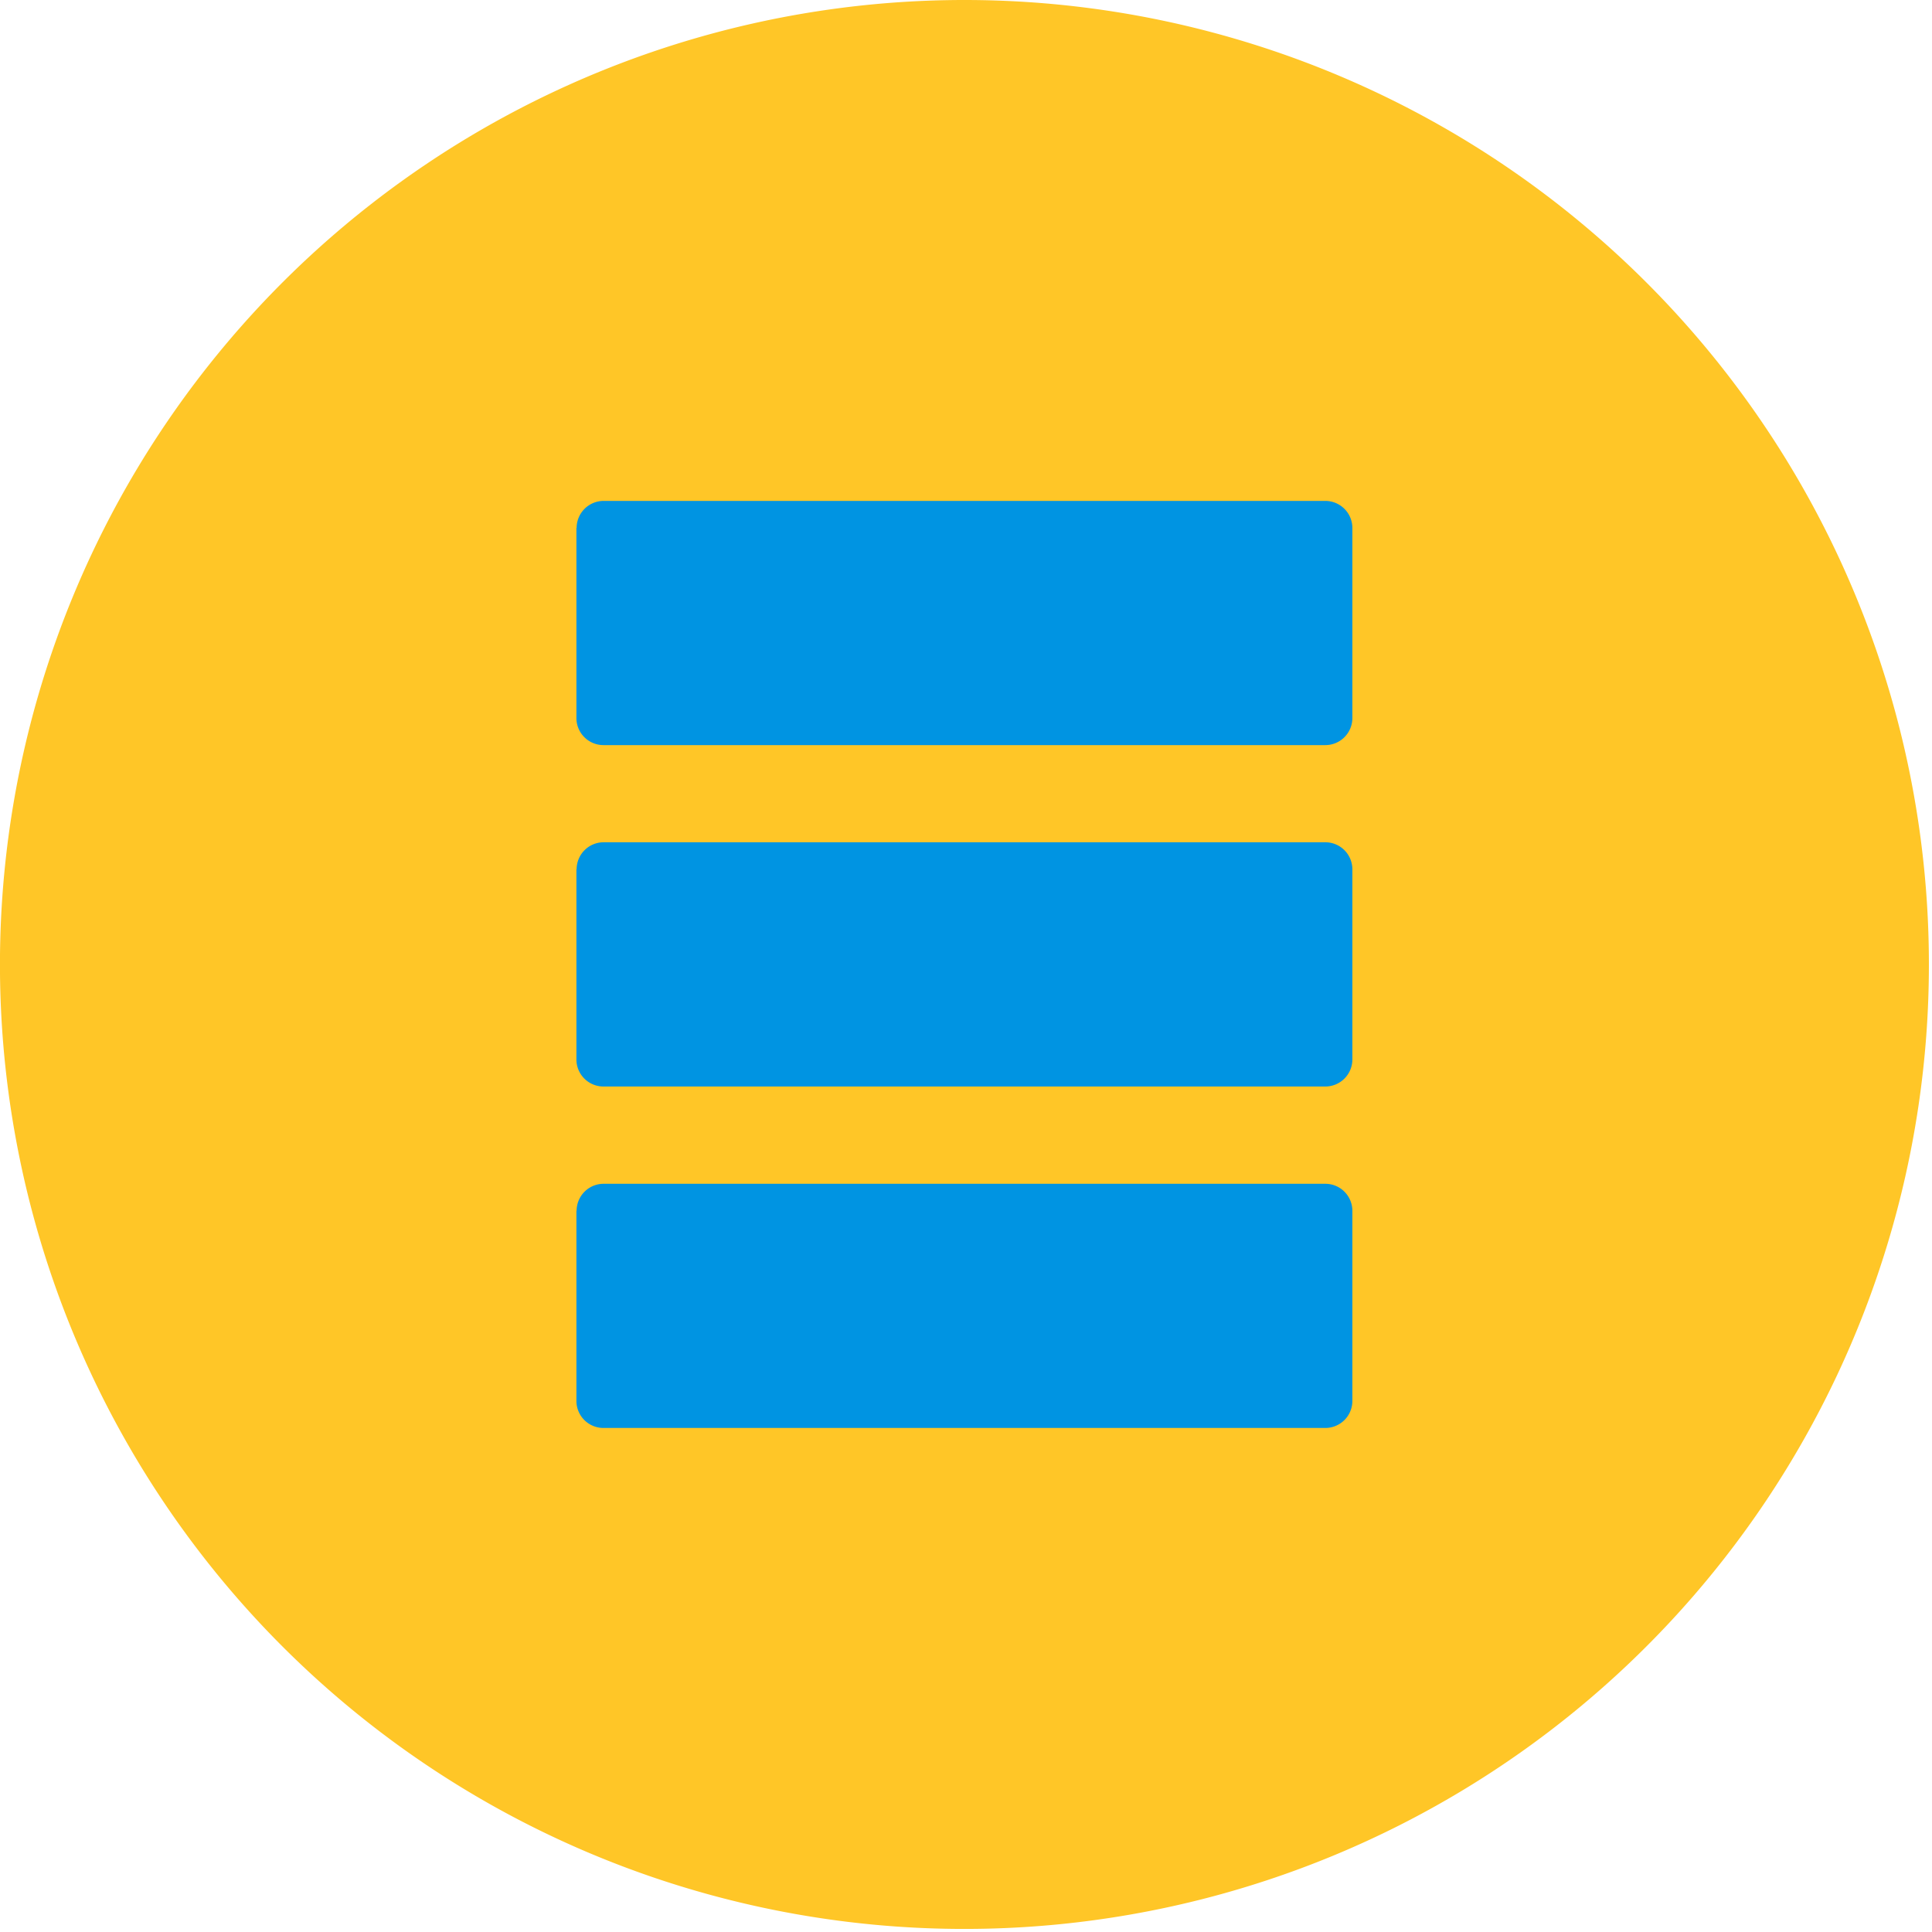
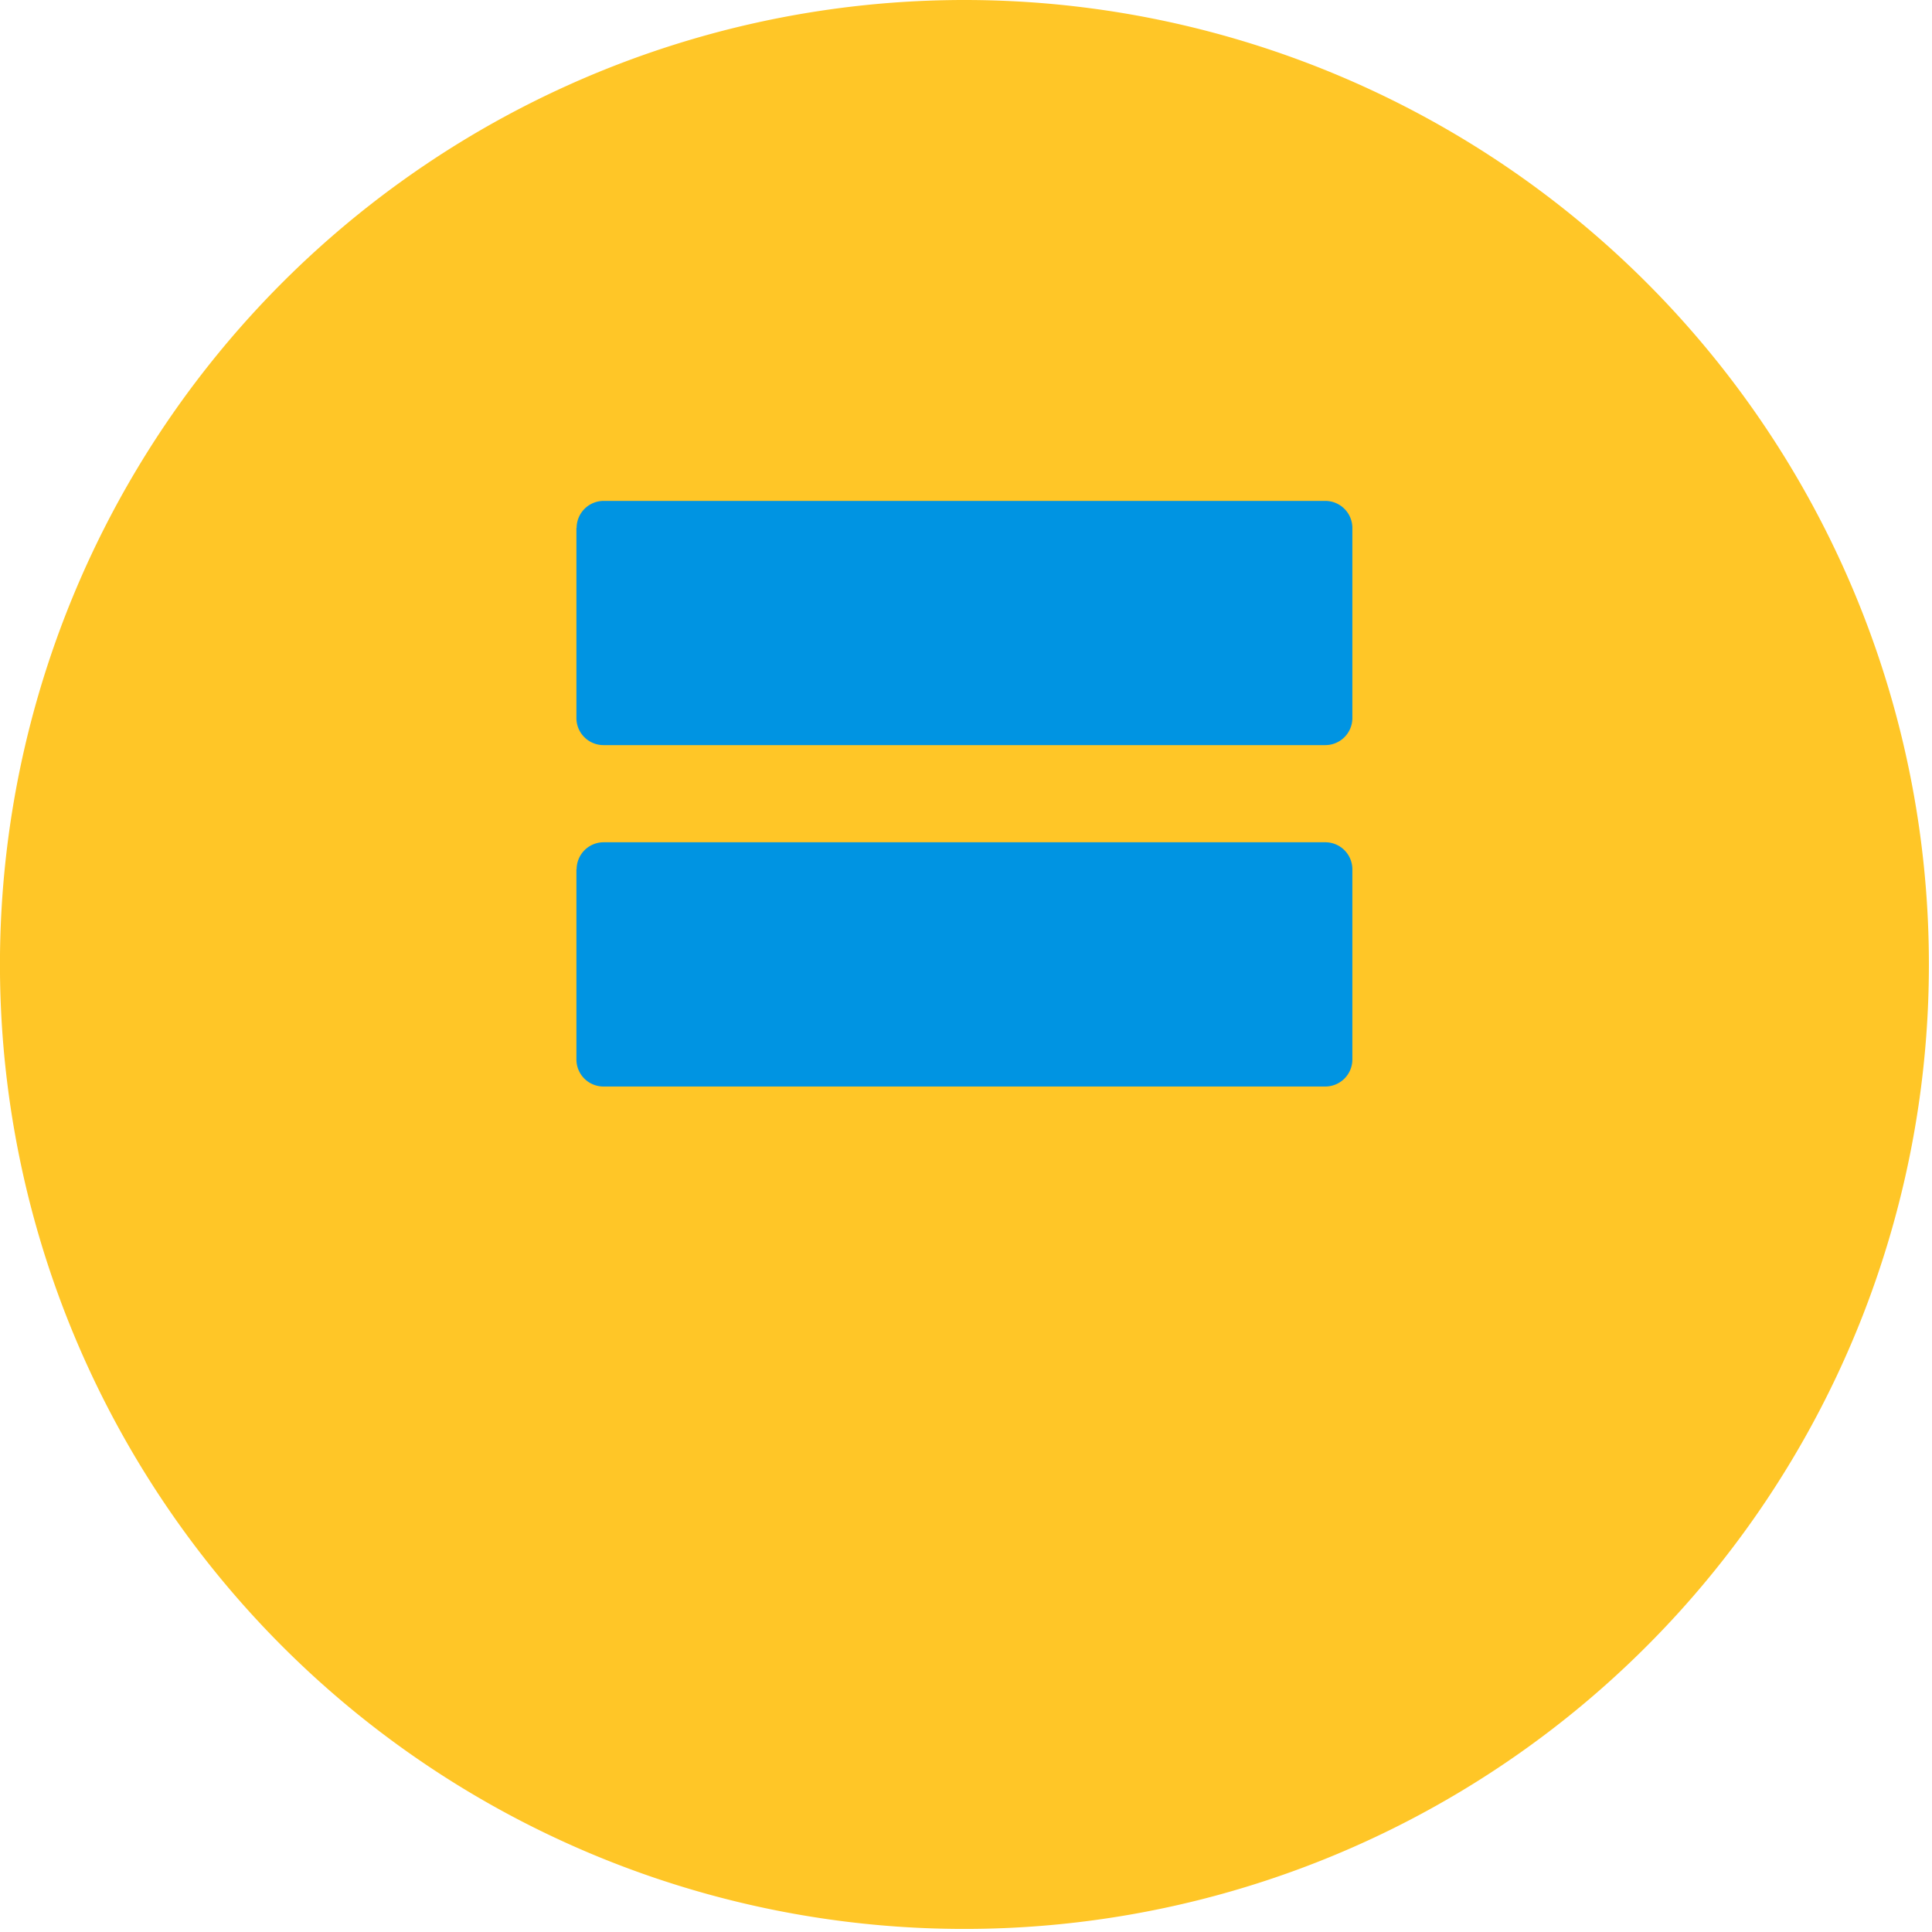
<svg xmlns="http://www.w3.org/2000/svg" width="48" height="48" viewBox="0 0 48 48">
  <defs>
    <clipPath id="a">
      <rect width="48" height="48" fill="none" />
    </clipPath>
  </defs>
  <g transform="translate(0 0)">
    <g transform="translate(0 0)" clip-path="url(#a)">
      <path d="M47.923,23.962A23.962,23.962,0,1,1,23.962,0,23.962,23.962,0,0,1,47.923,23.962" transform="translate(0 0)" fill="#ffc627" />
-       <path d="M11.3,23.879v4.728a.671.671,0,0,0,.669.669H29.908a.671.671,0,0,0,.67-.669V23.879a.671.671,0,0,0-.67-.669H11.974a.671.671,0,0,0-.669.669" transform="translate(3.021 6.201)" fill="#0094e2" />
      <path d="M11.3,17.184v4.728a.672.672,0,0,0,.669.67H29.908a.672.672,0,0,0,.67-.67V17.184a.672.672,0,0,0-.67-.67H11.974a.672.672,0,0,0-.669.67" transform="translate(3.021 4.412)" fill="#0094e2" />
      <path d="M11.3,10.491v4.728a.672.672,0,0,0,.669.669H29.908a.672.672,0,0,0,.67-.669V10.491a.672.672,0,0,0-.67-.67H11.974a.672.672,0,0,0-.669.67" transform="translate(3.021 2.624)" fill="#0094e2" />
    </g>
  </g>
</svg>